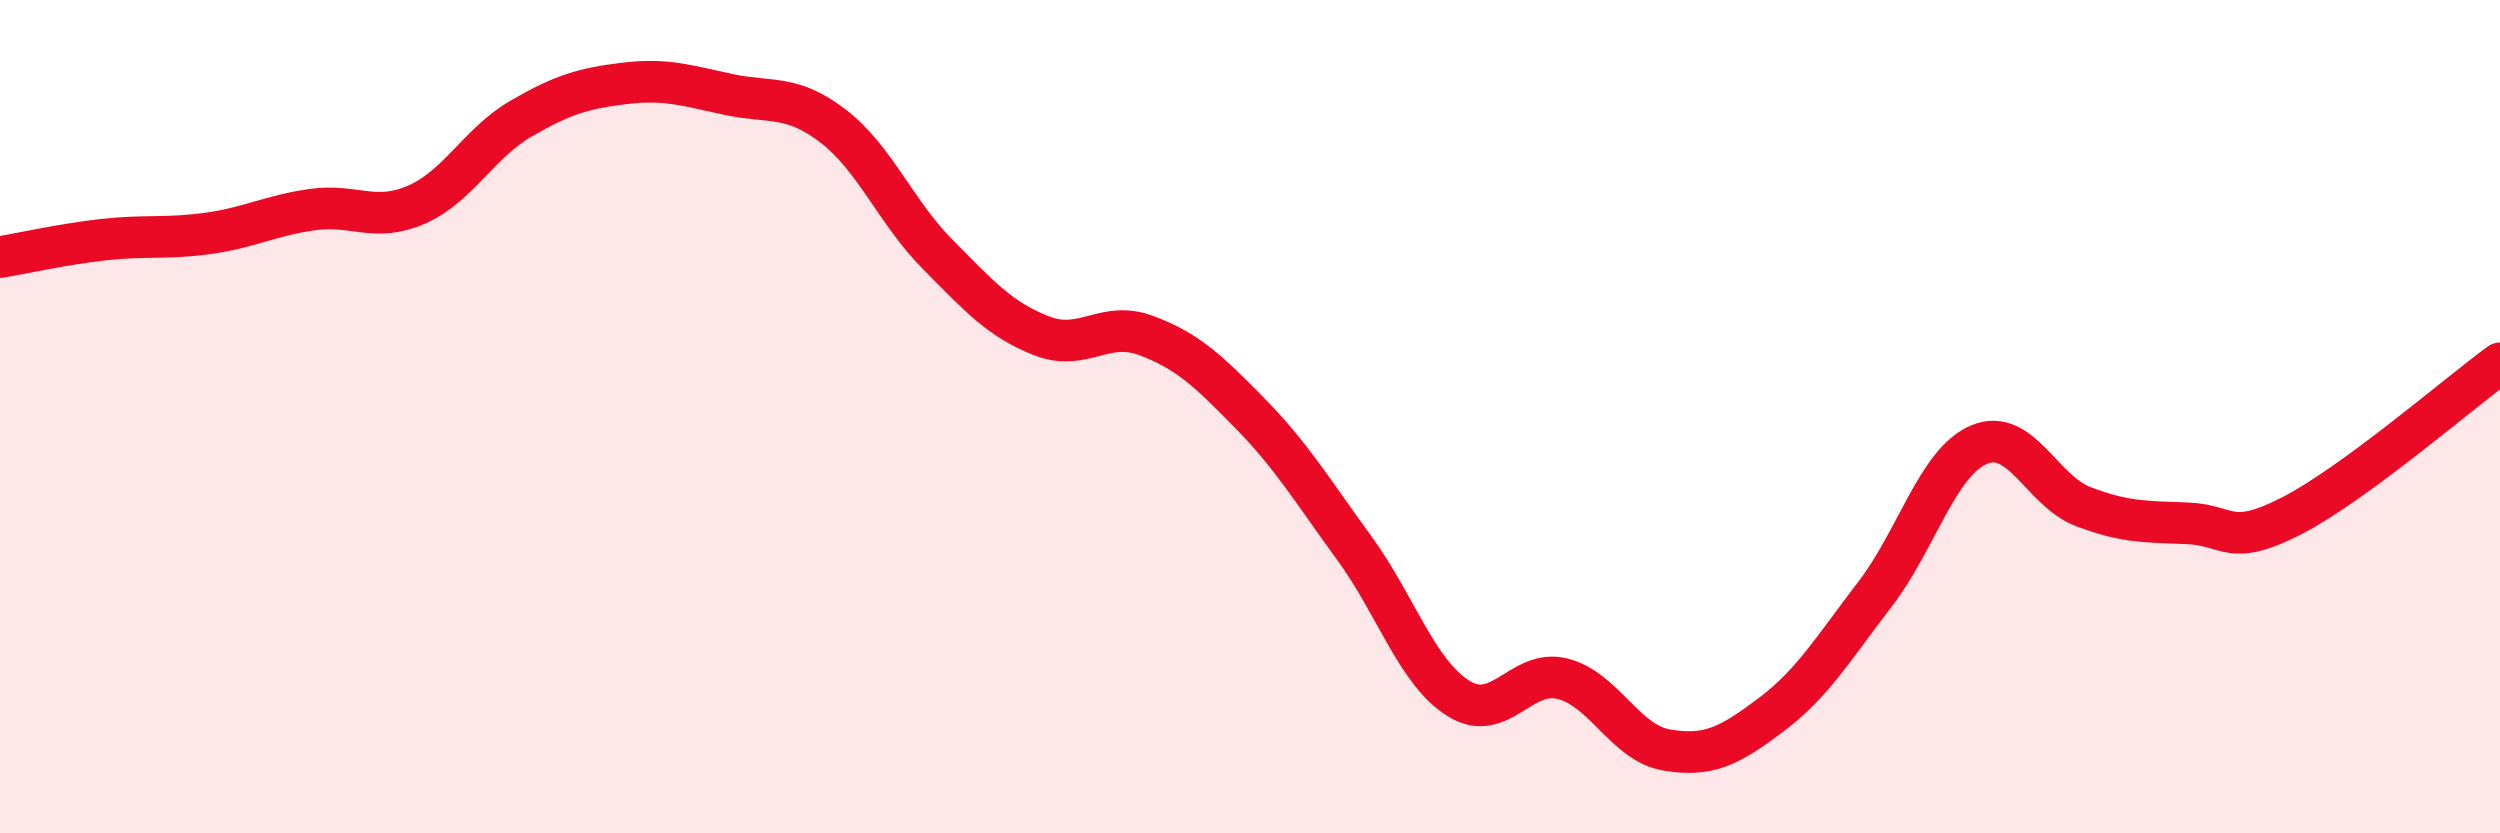
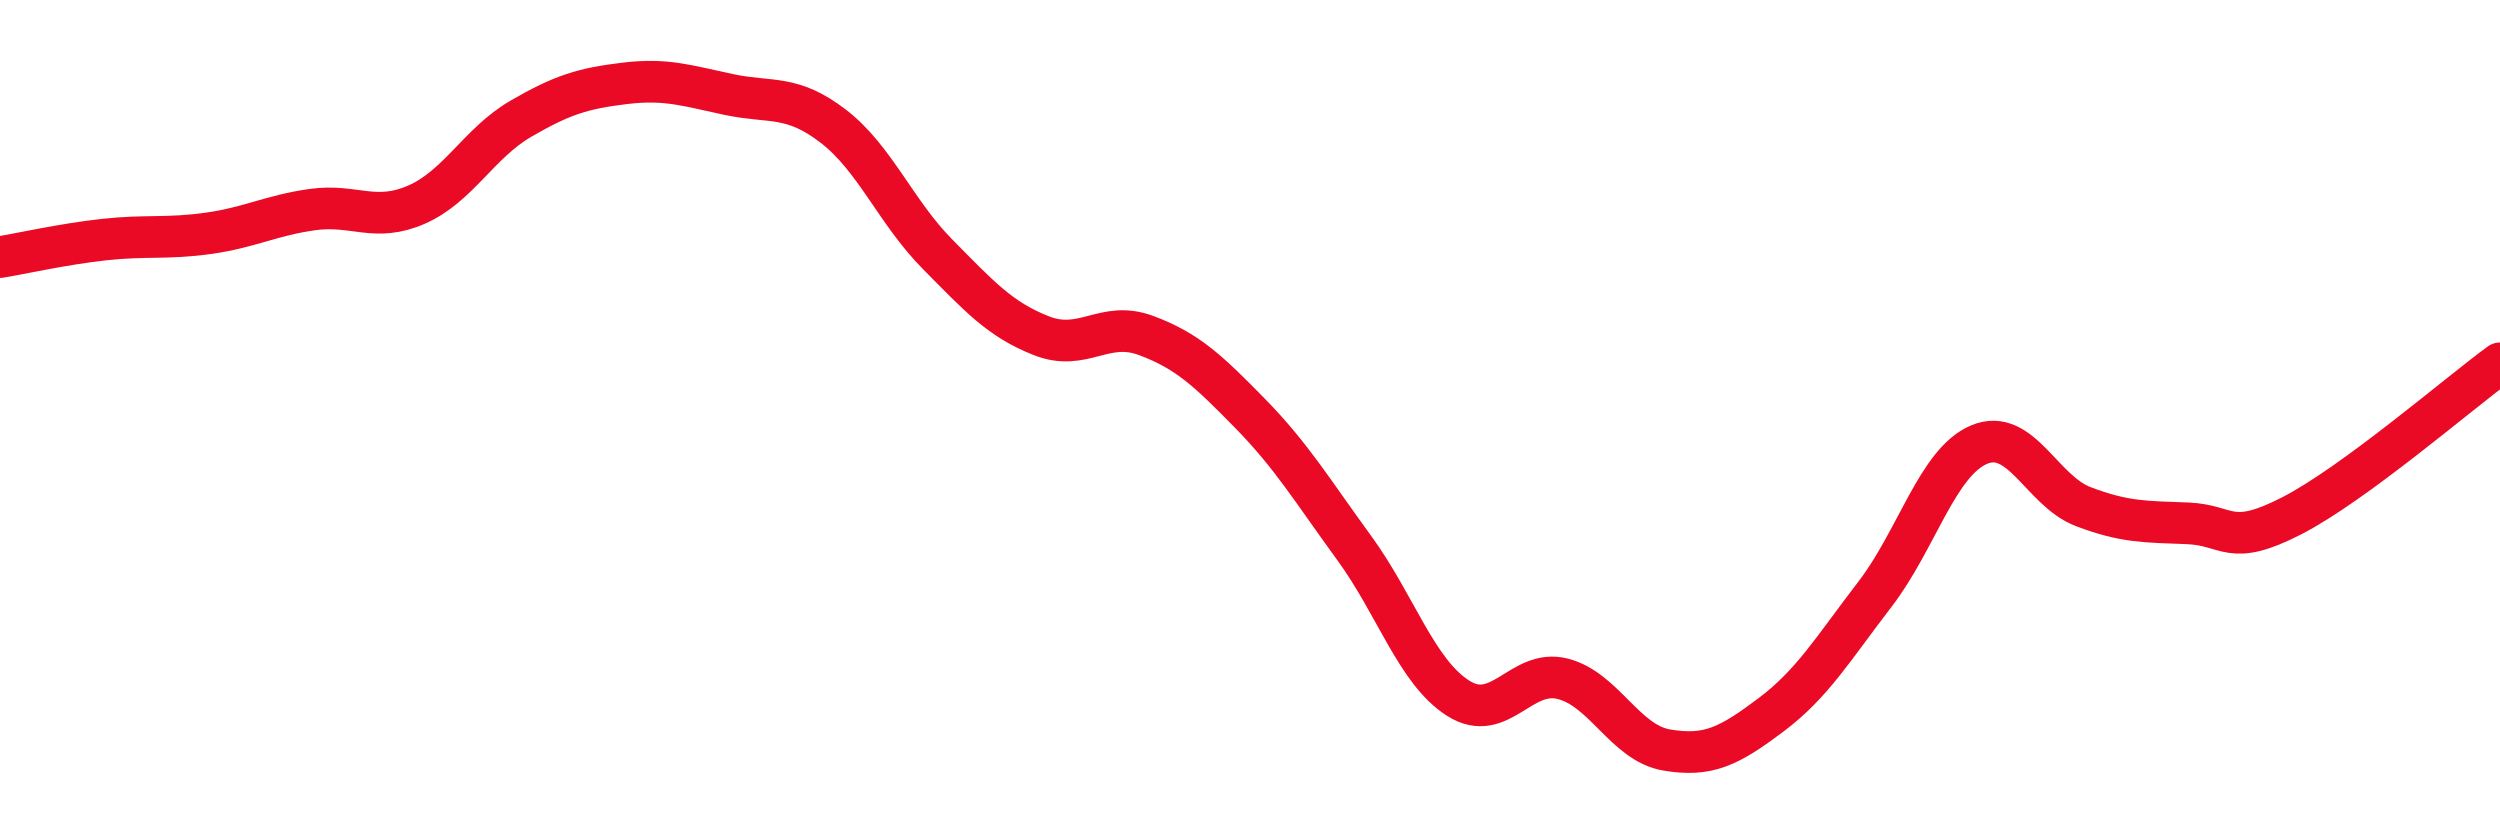
<svg xmlns="http://www.w3.org/2000/svg" width="60" height="20" viewBox="0 0 60 20">
-   <path d="M 0,6.17 C 0.5,6.09 1.5,5.86 2.5,5.75 C 3.5,5.64 4,5.74 5,5.6 C 6,5.46 6.5,5.17 7.5,5.03 C 8.5,4.89 9,5.35 10,4.91 C 11,4.47 11.5,3.43 12.5,2.85 C 13.5,2.27 14,2.12 15,2 C 16,1.88 16.5,2.06 17.5,2.27 C 18.5,2.48 19,2.26 20,3.03 C 21,3.8 21.5,5.09 22.5,6.1 C 23.5,7.11 24,7.67 25,8.06 C 26,8.45 26.5,7.68 27.5,8.05 C 28.5,8.42 29,8.9 30,9.92 C 31,10.94 31.5,11.78 32.5,13.15 C 33.5,14.52 34,16.13 35,16.76 C 36,17.39 36.5,16.04 37.5,16.29 C 38.5,16.54 39,17.83 40,18 C 41,18.17 41.5,17.91 42.5,17.16 C 43.5,16.41 44,15.56 45,14.26 C 46,12.96 46.5,11.09 47.5,10.67 C 48.5,10.25 49,11.78 50,12.16 C 51,12.54 51.5,12.52 52.5,12.56 C 53.5,12.6 53.5,13.15 55,12.38 C 56.5,11.61 59,9.45 60,8.72L60 20L0 20Z" fill="#EB0A25" opacity="0.1" stroke-linecap="round" stroke-linejoin="round" />
  <path d="M 0,6.17 C 0.5,6.09 1.5,5.86 2.5,5.75 C 3.5,5.64 4,5.74 5,5.6 C 6,5.46 6.5,5.17 7.5,5.03 C 8.5,4.89 9,5.35 10,4.91 C 11,4.47 11.5,3.43 12.5,2.85 C 13.5,2.27 14,2.12 15,2 C 16,1.88 16.5,2.06 17.5,2.27 C 18.5,2.48 19,2.26 20,3.03 C 21,3.8 21.5,5.09 22.5,6.1 C 23.5,7.11 24,7.67 25,8.06 C 26,8.45 26.5,7.68 27.5,8.05 C 28.5,8.42 29,8.9 30,9.92 C 31,10.94 31.5,11.78 32.5,13.15 C 33.5,14.52 34,16.13 35,16.76 C 36,17.39 36.5,16.04 37.5,16.29 C 38.5,16.54 39,17.83 40,18 C 41,18.17 41.5,17.91 42.5,17.16 C 43.5,16.41 44,15.56 45,14.26 C 46,12.96 46.5,11.09 47.5,10.67 C 48.5,10.25 49,11.78 50,12.16 C 51,12.54 51.5,12.52 52.5,12.56 C 53.5,12.6 53.5,13.15 55,12.38 C 56.5,11.61 59,9.45 60,8.72" stroke="#EB0A25" stroke-width="1" fill="none" stroke-linecap="round" stroke-linejoin="round" />
</svg>